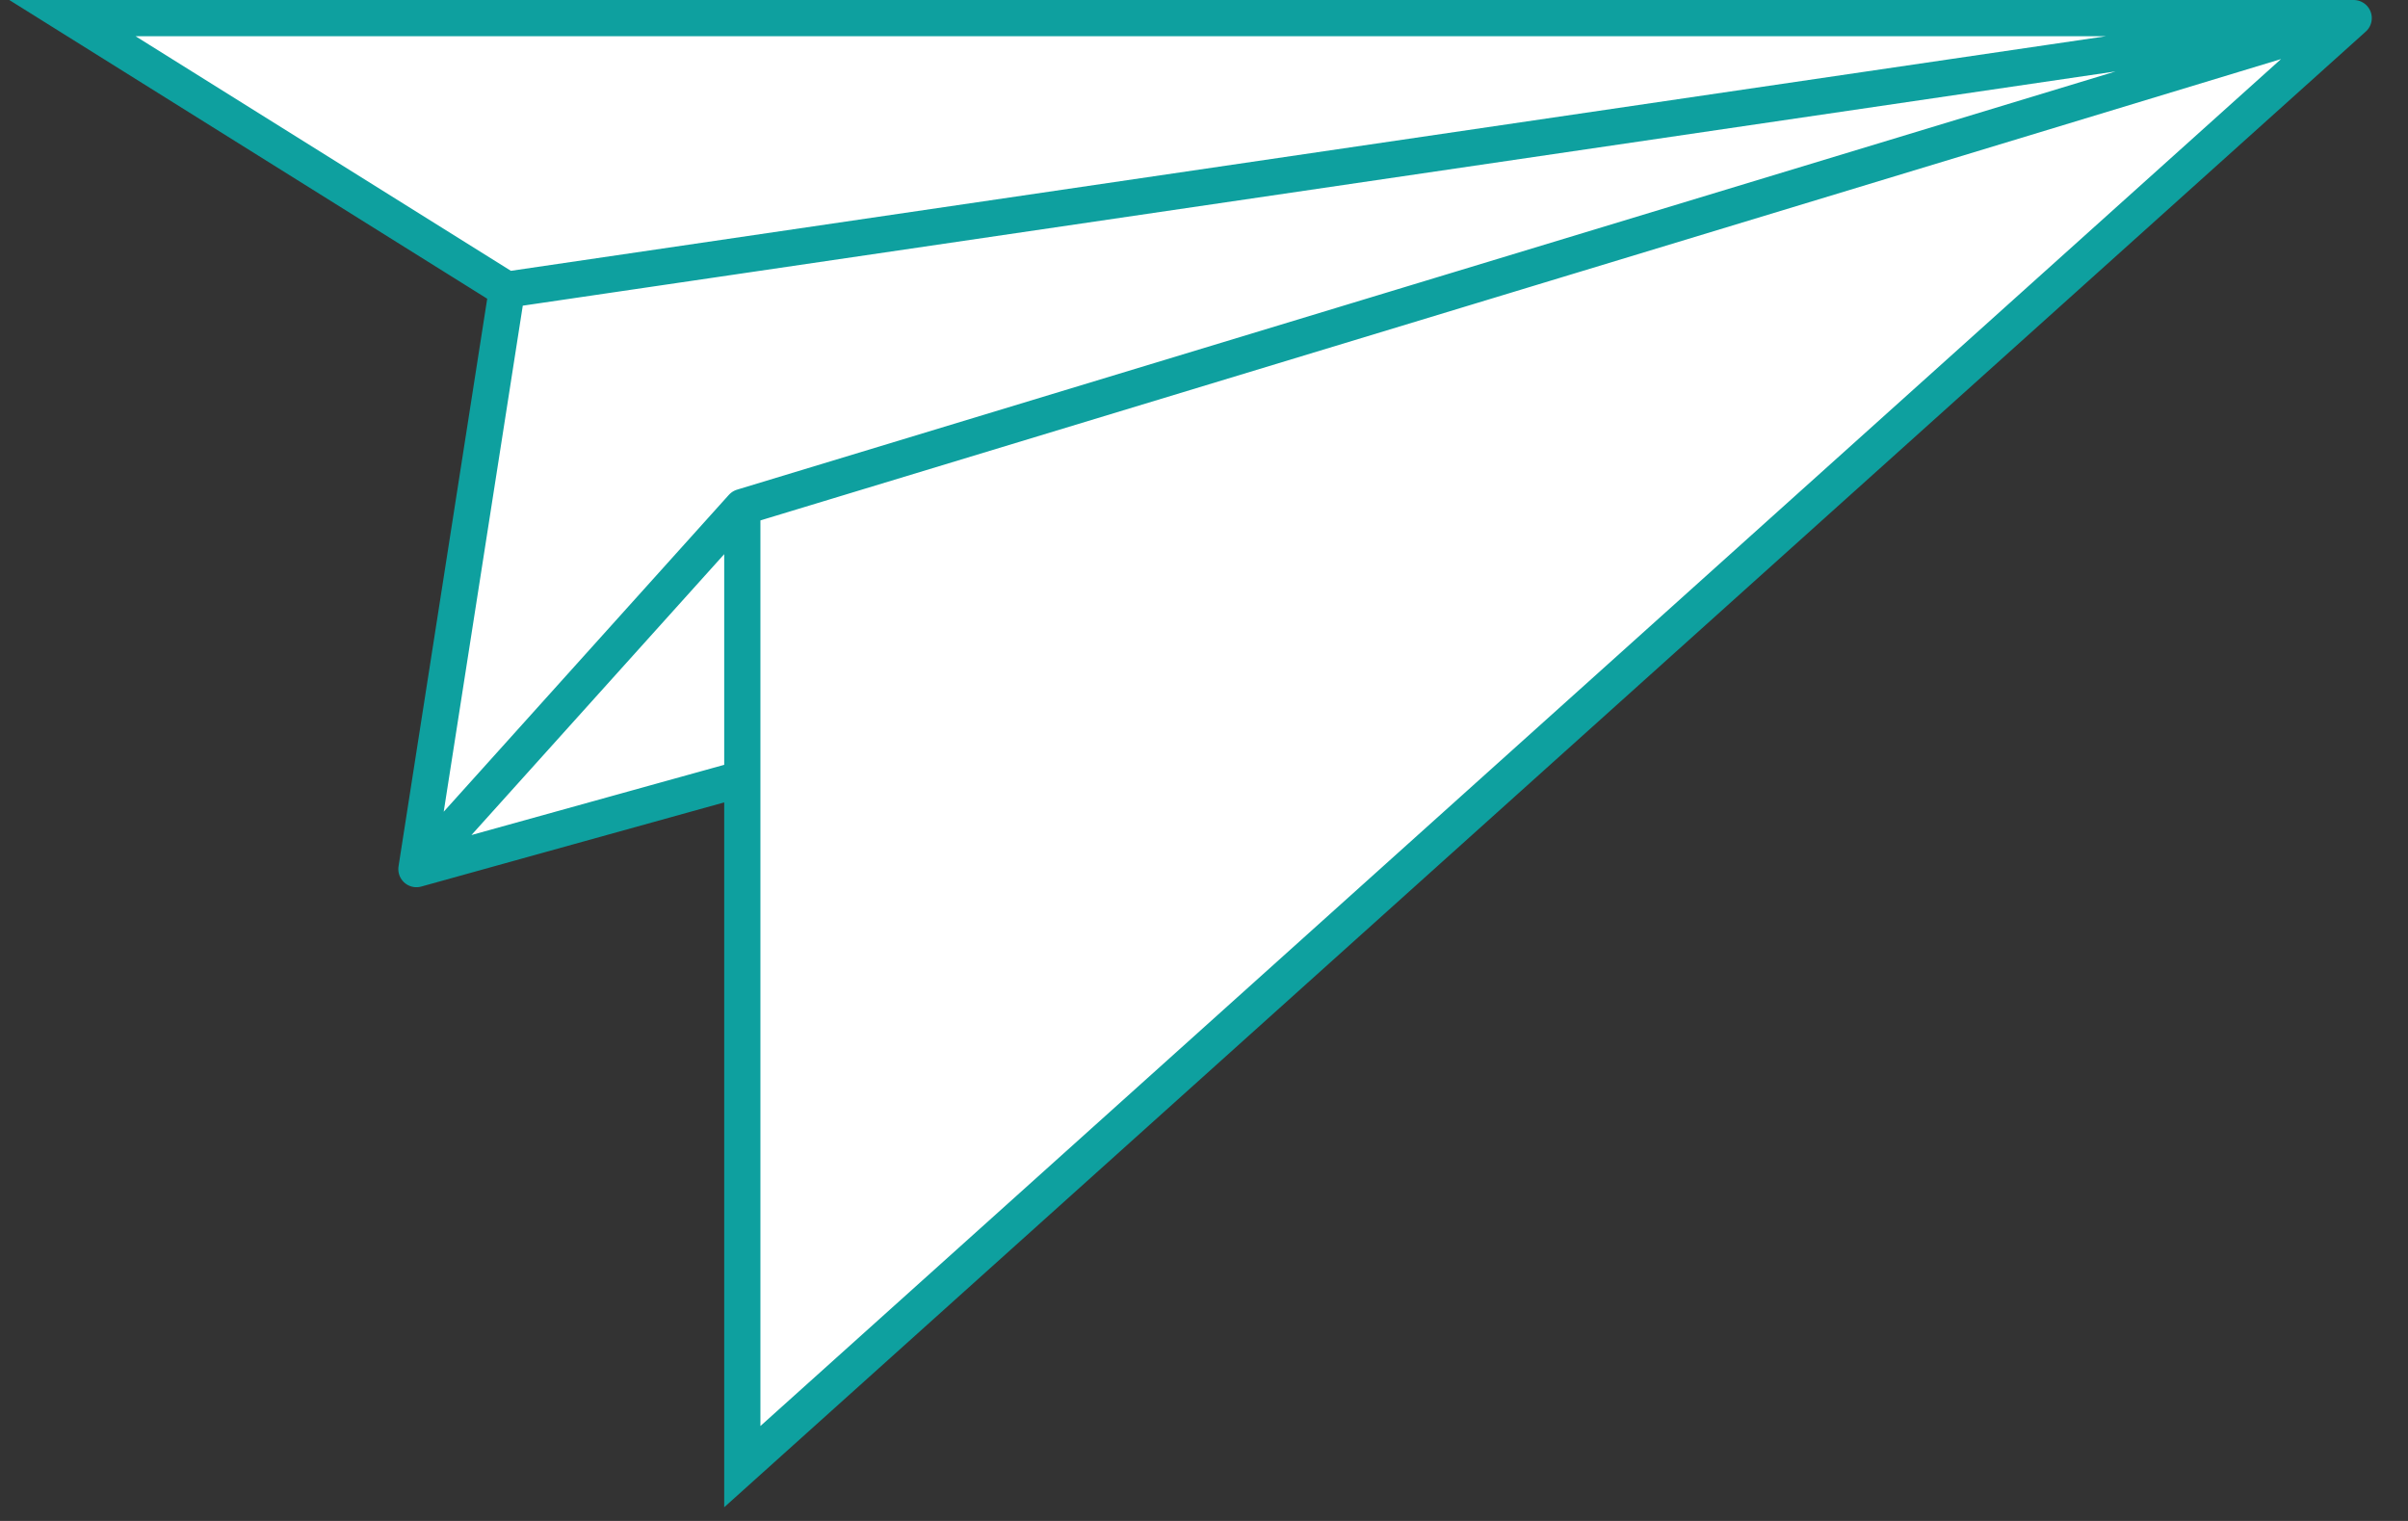
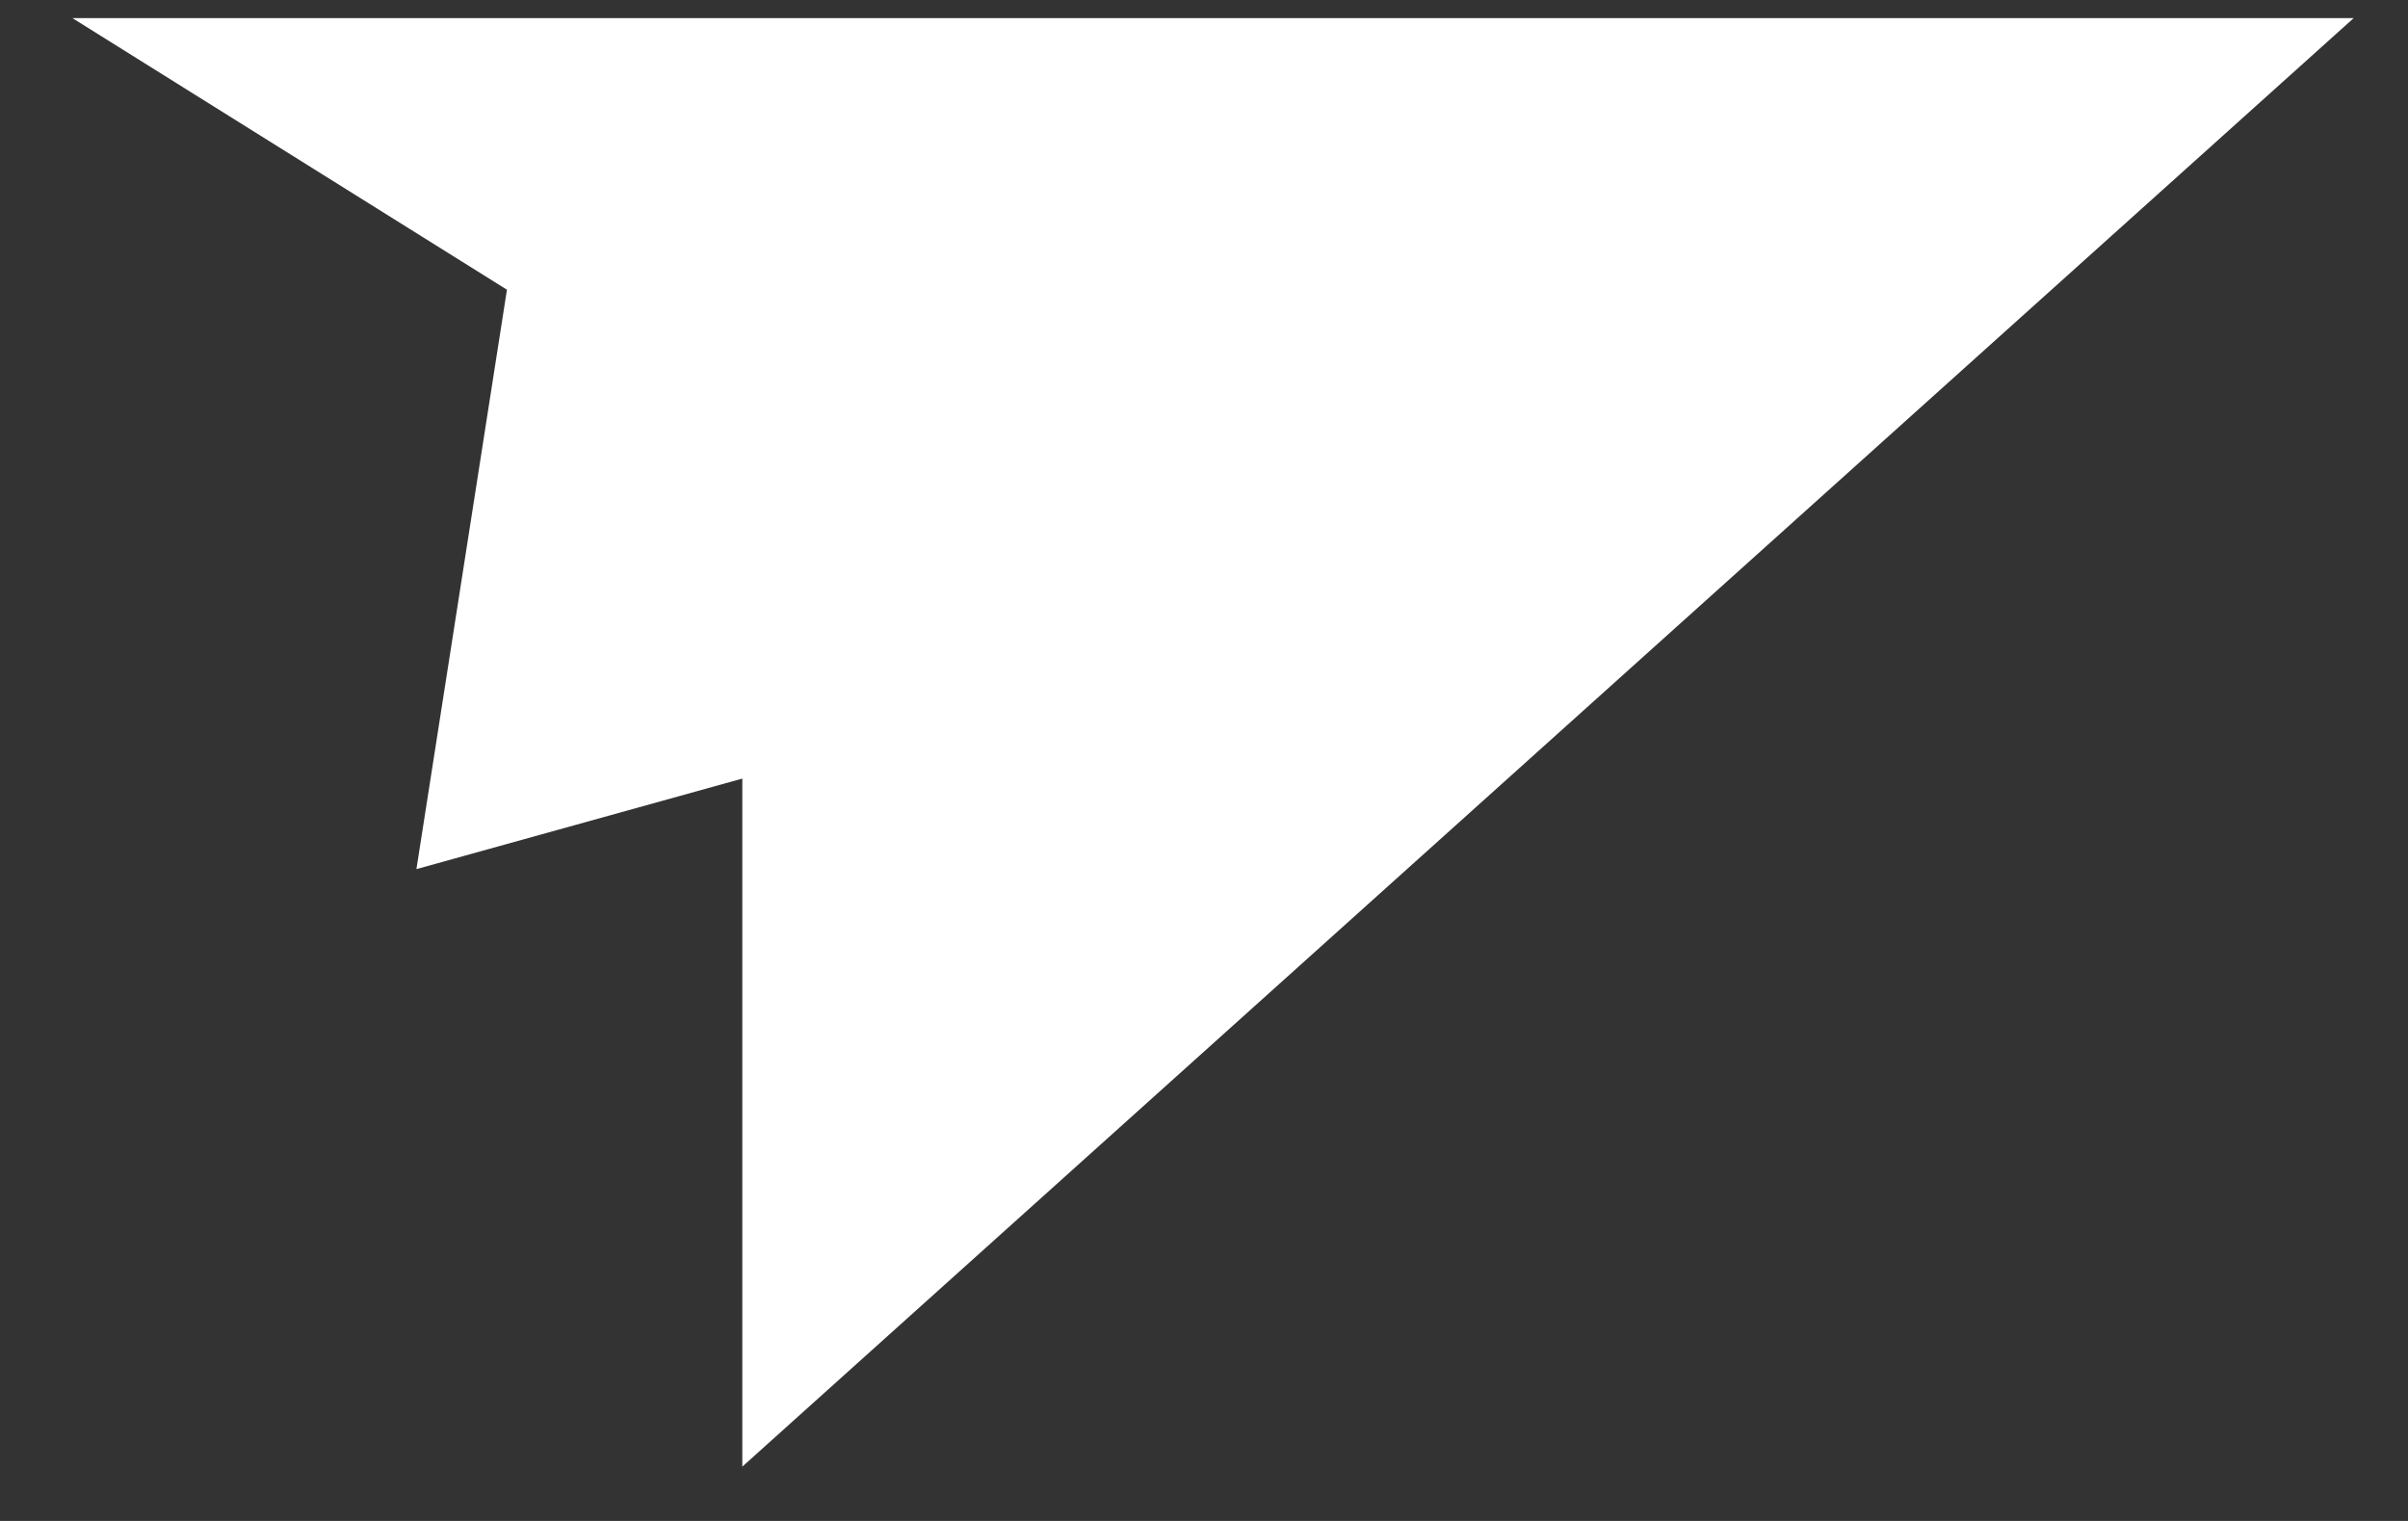
<svg xmlns="http://www.w3.org/2000/svg" width="133" height="84" viewBox="0 0 133 84" fill="none">
  <rect x="0" y="0" width="133" height="84" fill="#333333" stroke="none" />
  <path d="M4 1H130L41 81V43L23 48L28 16L4 1Z" fill="white" />
-   <path d="M130 1H4L28 16M130 1L41 81V43M130 1L41 28M130 1L28 16M41 28L23 48M41 28V43M28 16L23 48M23 48L41 43" stroke="#0EA09F" stroke-width="2" stroke-linecap="round" />
</svg>